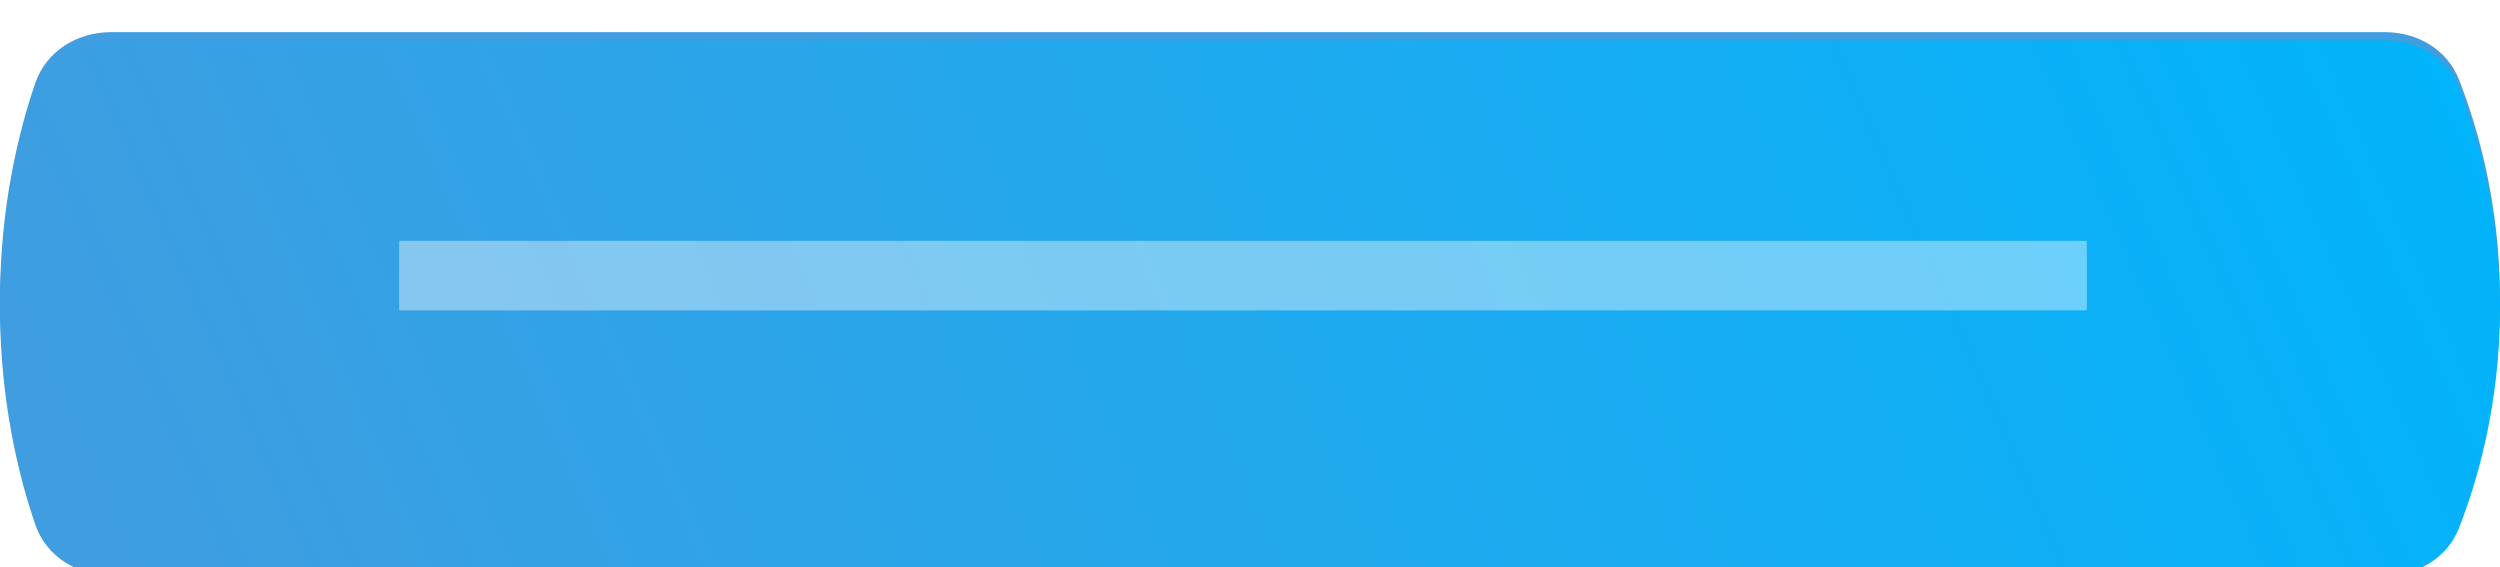
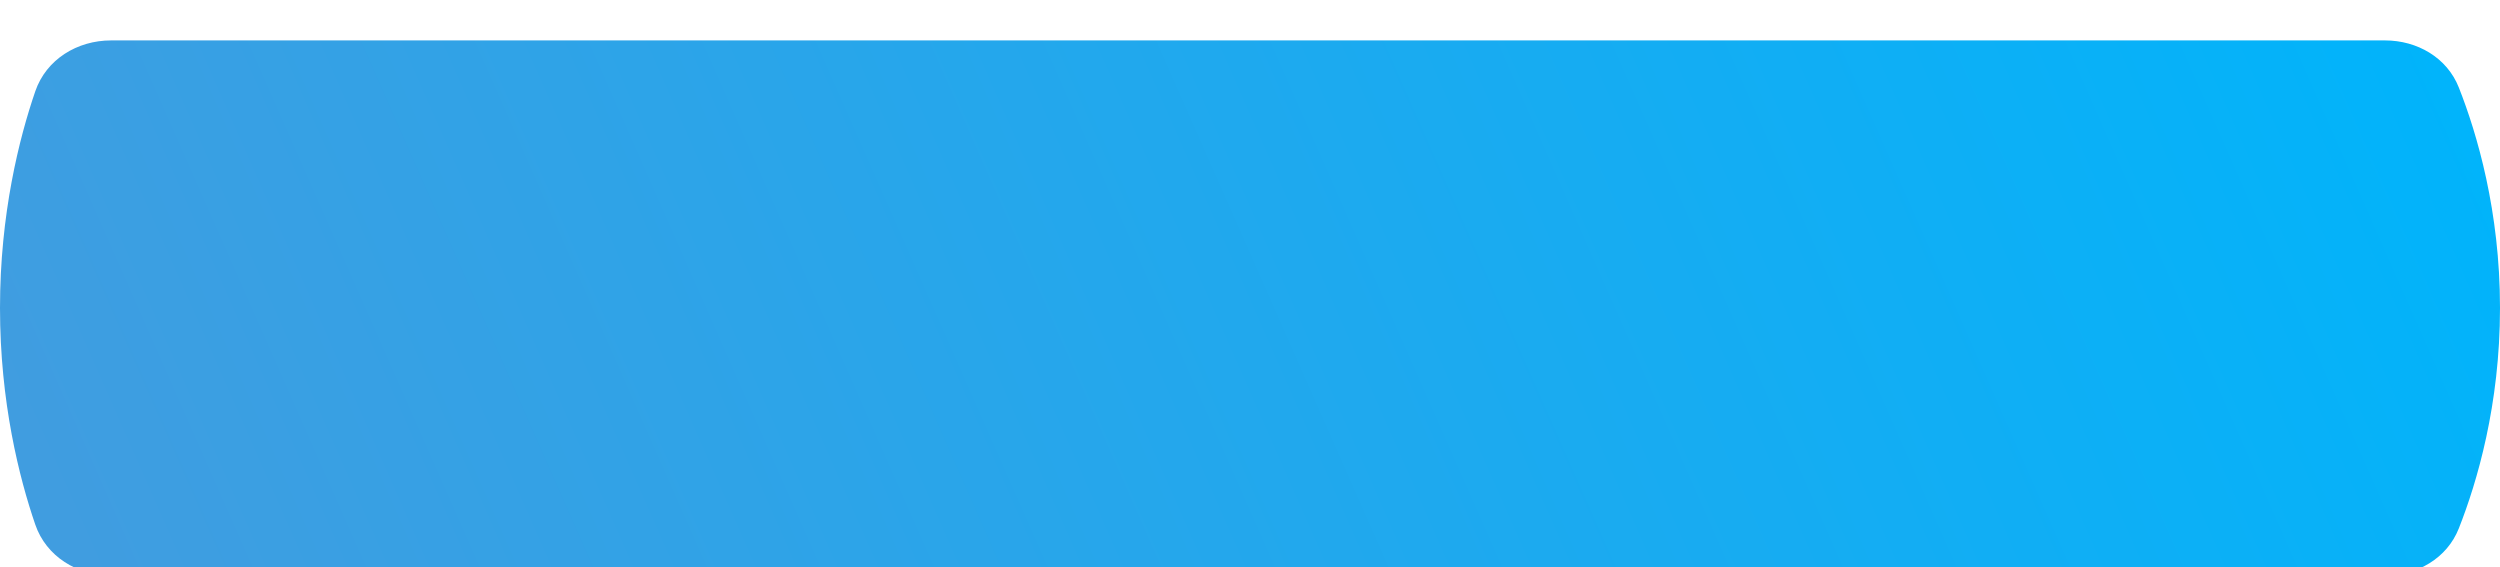
<svg xmlns="http://www.w3.org/2000/svg" width="357" height="81" viewBox="0 0 357 81" fill="none">
-   <path d="M5.035 11.868C6.604 7.292 11.031 4.592 15.868 4.592H340.569C345.174 4.592 349.432 7.038 351.122 11.32C353.721 17.909 357 28.96 357 42.796C357 56.631 353.721 67.683 351.122 74.271C349.432 78.554 345.174 81 340.569 81H15.868C11.031 81 6.604 78.299 5.035 73.724C2.758 67.08 3.33388e-09 56.255 0 42.796C-3.33388e-09 29.337 2.758 18.512 5.035 11.868Z" fill="#409DE0" />
  <g filter="url(#filter0_i_131_147)">
    <path d="M5.035 8.048C6.604 3.472 11.031 0.771 15.868 0.771H340.569C345.174 0.771 349.432 3.217 351.122 7.5C353.721 14.088 357 25.14 357 38.975C357 52.811 353.721 63.863 351.122 70.451C349.432 74.734 345.174 77.18 340.569 77.18H15.868C11.031 77.18 6.604 74.479 5.035 69.904C2.758 63.26 3.33388e-09 52.435 0 38.975C-3.33388e-09 25.516 2.758 14.691 5.035 8.048Z" fill="url(#paint0_linear_131_147)" />
  </g>
  <g opacity="0.4" filter="url(#filter1_f_131_147)">
-     <rect x="57" y="34.391" width="241" height="9.933" fill="white" />
-   </g>
+     </g>
  <defs>
    <filter id="filter0_i_131_147" x="0" y="0.771" width="357" height="81.408" filterUnits="userSpaceOnUse" color-interpolation-filters="sRGB">
      <feFlood flood-opacity="0" result="BackgroundImageFix" />
      <feBlend mode="normal" in="SourceGraphic" in2="BackgroundImageFix" result="shape" />
      <feColorMatrix in="SourceAlpha" type="matrix" values="0 0 0 0 0 0 0 0 0 0 0 0 0 0 0 0 0 0 127 0" result="hardAlpha" />
      <feOffset dy="5" />
      <feGaussianBlur stdDeviation="5" />
      <feComposite in2="hardAlpha" operator="arithmetic" k2="-1" k3="1" />
      <feColorMatrix type="matrix" values="0 0 0 0 0.545 0 0 0 0 0.733 0 0 0 0 0.953 0 0 0 1 0" />
      <feBlend mode="normal" in2="shape" result="effect1_innerShadow_131_147" />
    </filter>
    <filter id="filter1_f_131_147" x="33" y="10.391" width="289" height="57.933" filterUnits="userSpaceOnUse" color-interpolation-filters="sRGB">
      <feFlood flood-opacity="0" result="BackgroundImageFix" />
      <feBlend mode="normal" in="SourceGraphic" in2="BackgroundImageFix" result="shape" />
      <feGaussianBlur stdDeviation="12" result="effect1_foregroundBlur_131_147" />
    </filter>
    <linearGradient id="paint0_linear_131_147" x1="18" y1="90.169" x2="330.26" y2="-47.682" gradientUnits="userSpaceOnUse">
      <stop stop-color="#409DE0" />
      <stop offset="1" stop-color="#00B4FB" />
      <stop offset="1" stop-color="#3AACFF" />
    </linearGradient>
  </defs>
</svg>